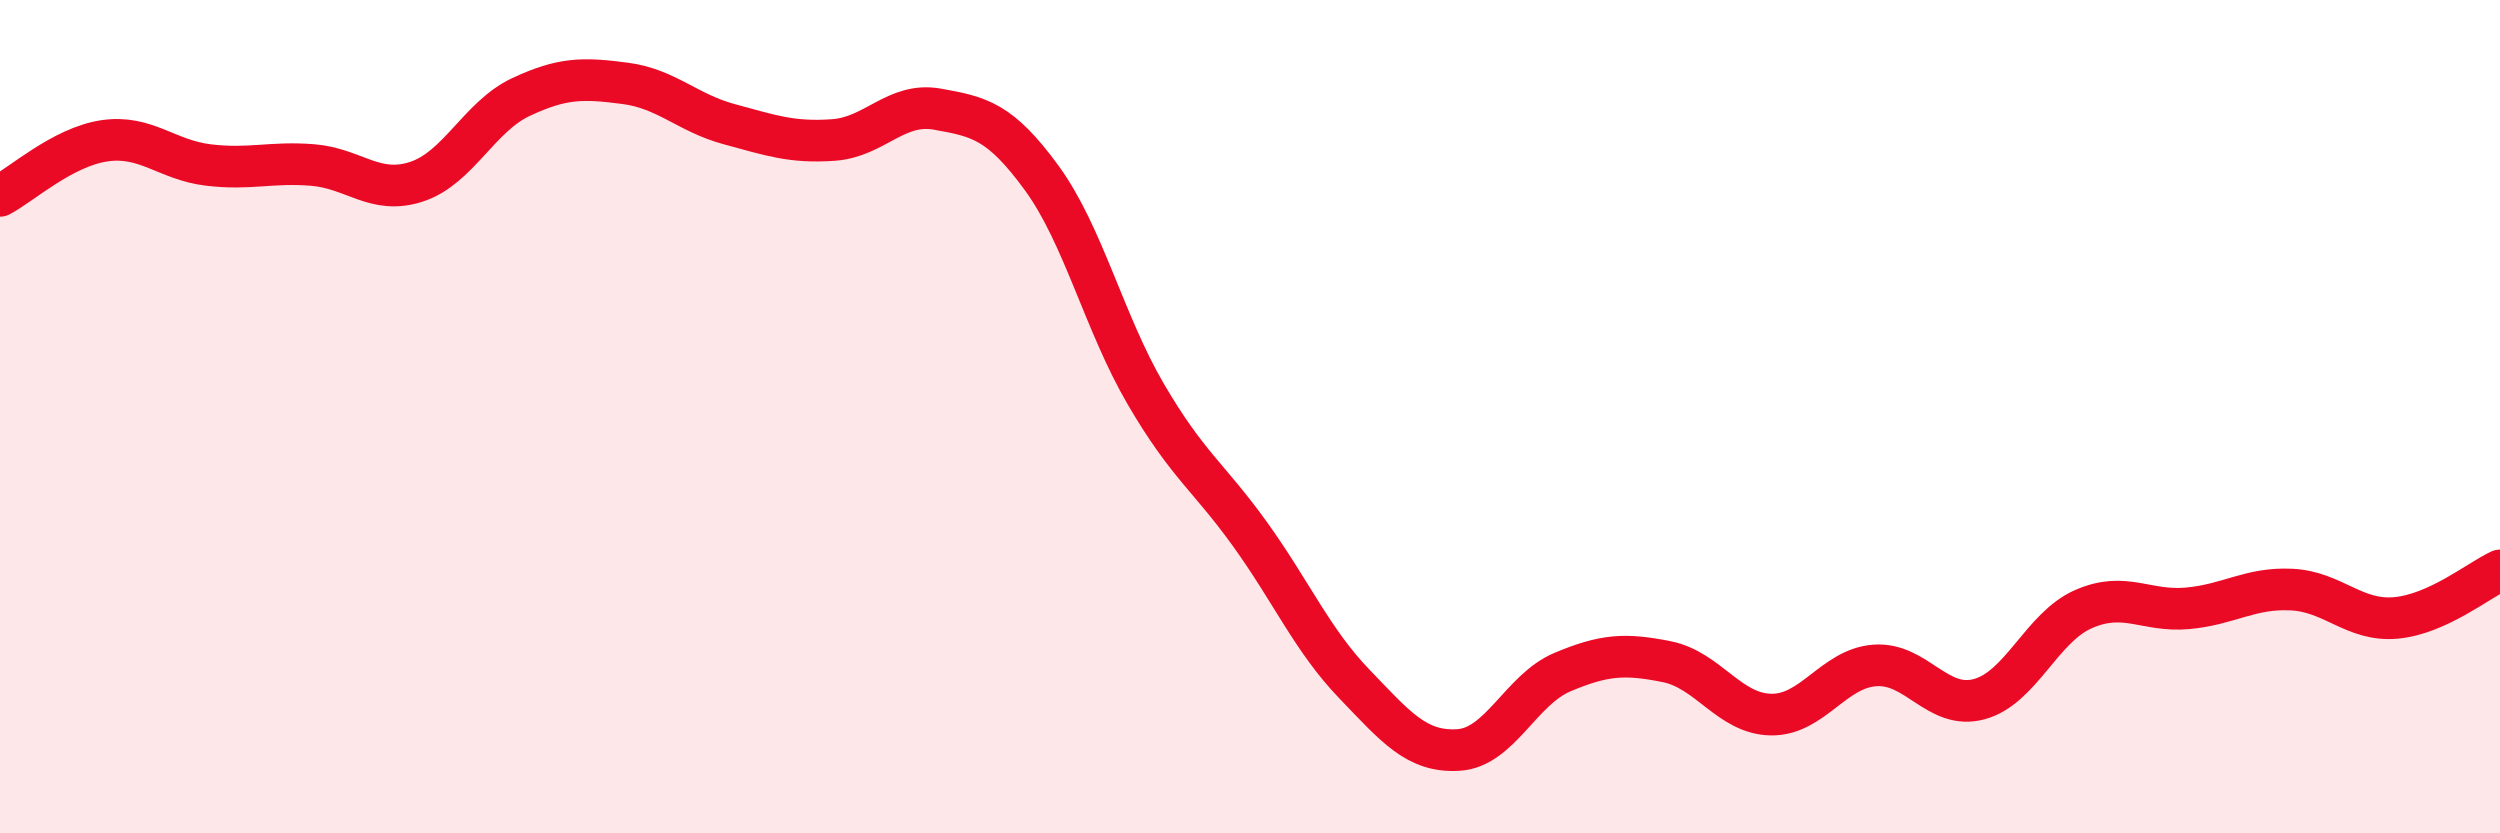
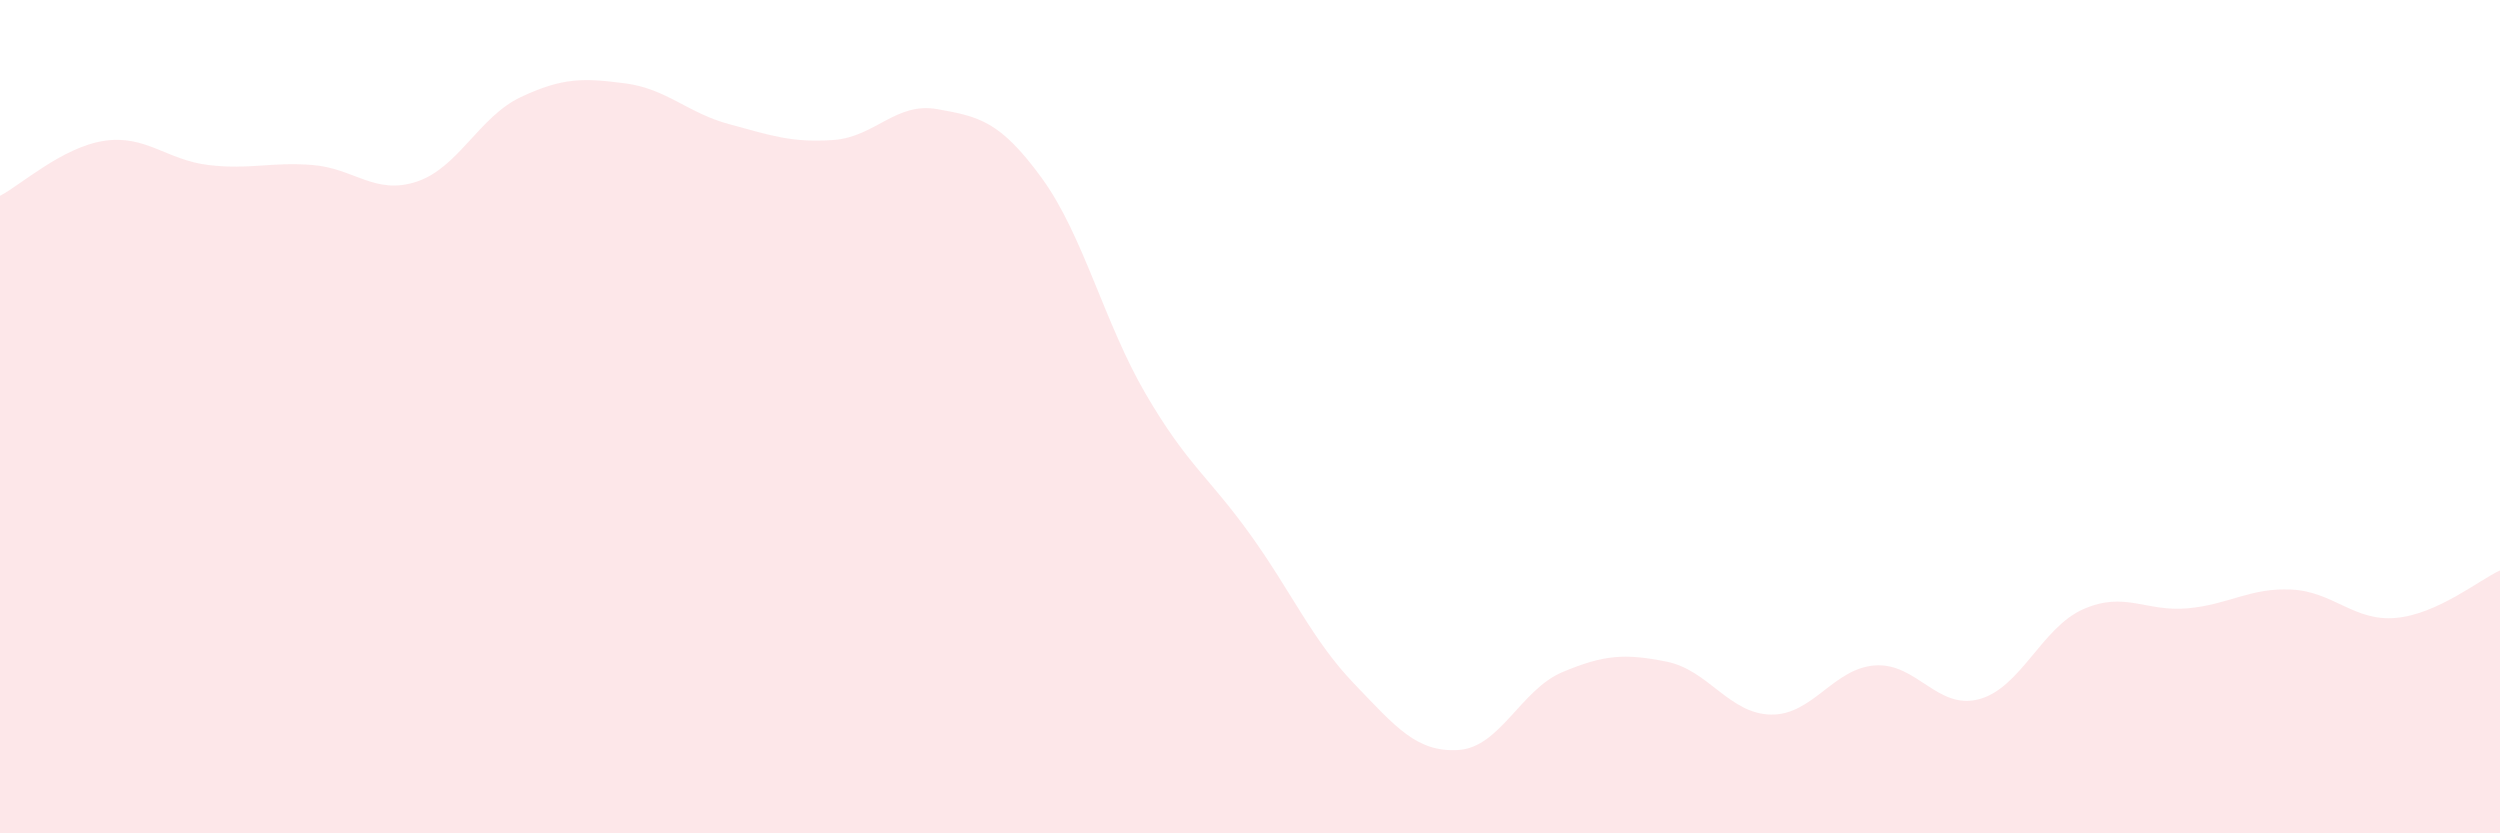
<svg xmlns="http://www.w3.org/2000/svg" width="60" height="20" viewBox="0 0 60 20">
  <path d="M 0,4.7 C 0.5,4.44 1.5,3.53 2.5,3.38 C 3.5,3.23 4,3.84 5,3.96 C 6,4.08 6.5,3.88 7.5,3.96 C 8.5,4.04 9,4.69 10,4.36 C 11,4.03 11.5,2.8 12.5,2.33 C 13.5,1.86 14,1.87 15,2 C 16,2.13 16.5,2.71 17.5,2.98 C 18.5,3.25 19,3.43 20,3.36 C 21,3.29 21.5,2.44 22.5,2.62 C 23.5,2.8 24,2.9 25,4.27 C 26,5.64 26.5,7.75 27.5,9.46 C 28.5,11.17 29,11.43 30,12.82 C 31,14.21 31.5,15.37 32.5,16.41 C 33.5,17.45 34,18.06 35,18 C 36,17.94 36.5,16.55 37.5,16.13 C 38.5,15.71 39,15.68 40,15.88 C 41,16.08 41.5,17.13 42.5,17.15 C 43.5,17.17 44,16.04 45,15.97 C 46,15.9 46.5,17.05 47.5,16.78 C 48.5,16.51 49,15.06 50,14.62 C 51,14.18 51.5,14.69 52.5,14.6 C 53.5,14.51 54,14.1 55,14.15 C 56,14.2 56.5,14.92 57.5,14.83 C 58.5,14.74 59.5,13.92 60,13.69L60 20L0 20Z" fill="#EB0A25" opacity="0.1" stroke-linecap="round" stroke-linejoin="round" />
-   <path d="M 0,4.7 C 0.5,4.44 1.5,3.53 2.5,3.38 C 3.5,3.23 4,3.84 5,3.96 C 6,4.08 6.5,3.88 7.5,3.96 C 8.5,4.04 9,4.69 10,4.36 C 11,4.03 11.5,2.8 12.5,2.33 C 13.5,1.86 14,1.87 15,2 C 16,2.13 16.5,2.71 17.5,2.98 C 18.5,3.25 19,3.43 20,3.36 C 21,3.29 21.5,2.44 22.5,2.62 C 23.5,2.8 24,2.9 25,4.27 C 26,5.64 26.5,7.75 27.5,9.46 C 28.5,11.17 29,11.43 30,12.82 C 31,14.21 31.5,15.37 32.5,16.41 C 33.5,17.45 34,18.06 35,18 C 36,17.94 36.5,16.55 37.5,16.13 C 38.5,15.71 39,15.68 40,15.88 C 41,16.08 41.5,17.13 42.5,17.15 C 43.5,17.17 44,16.04 45,15.97 C 46,15.9 46.5,17.05 47.5,16.78 C 48.5,16.51 49,15.06 50,14.62 C 51,14.18 51.5,14.69 52.5,14.6 C 53.5,14.51 54,14.1 55,14.15 C 56,14.2 56.5,14.92 57.5,14.83 C 58.5,14.74 59.5,13.92 60,13.69" stroke="#EB0A25" stroke-width="1" fill="none" stroke-linecap="round" stroke-linejoin="round" />
</svg>